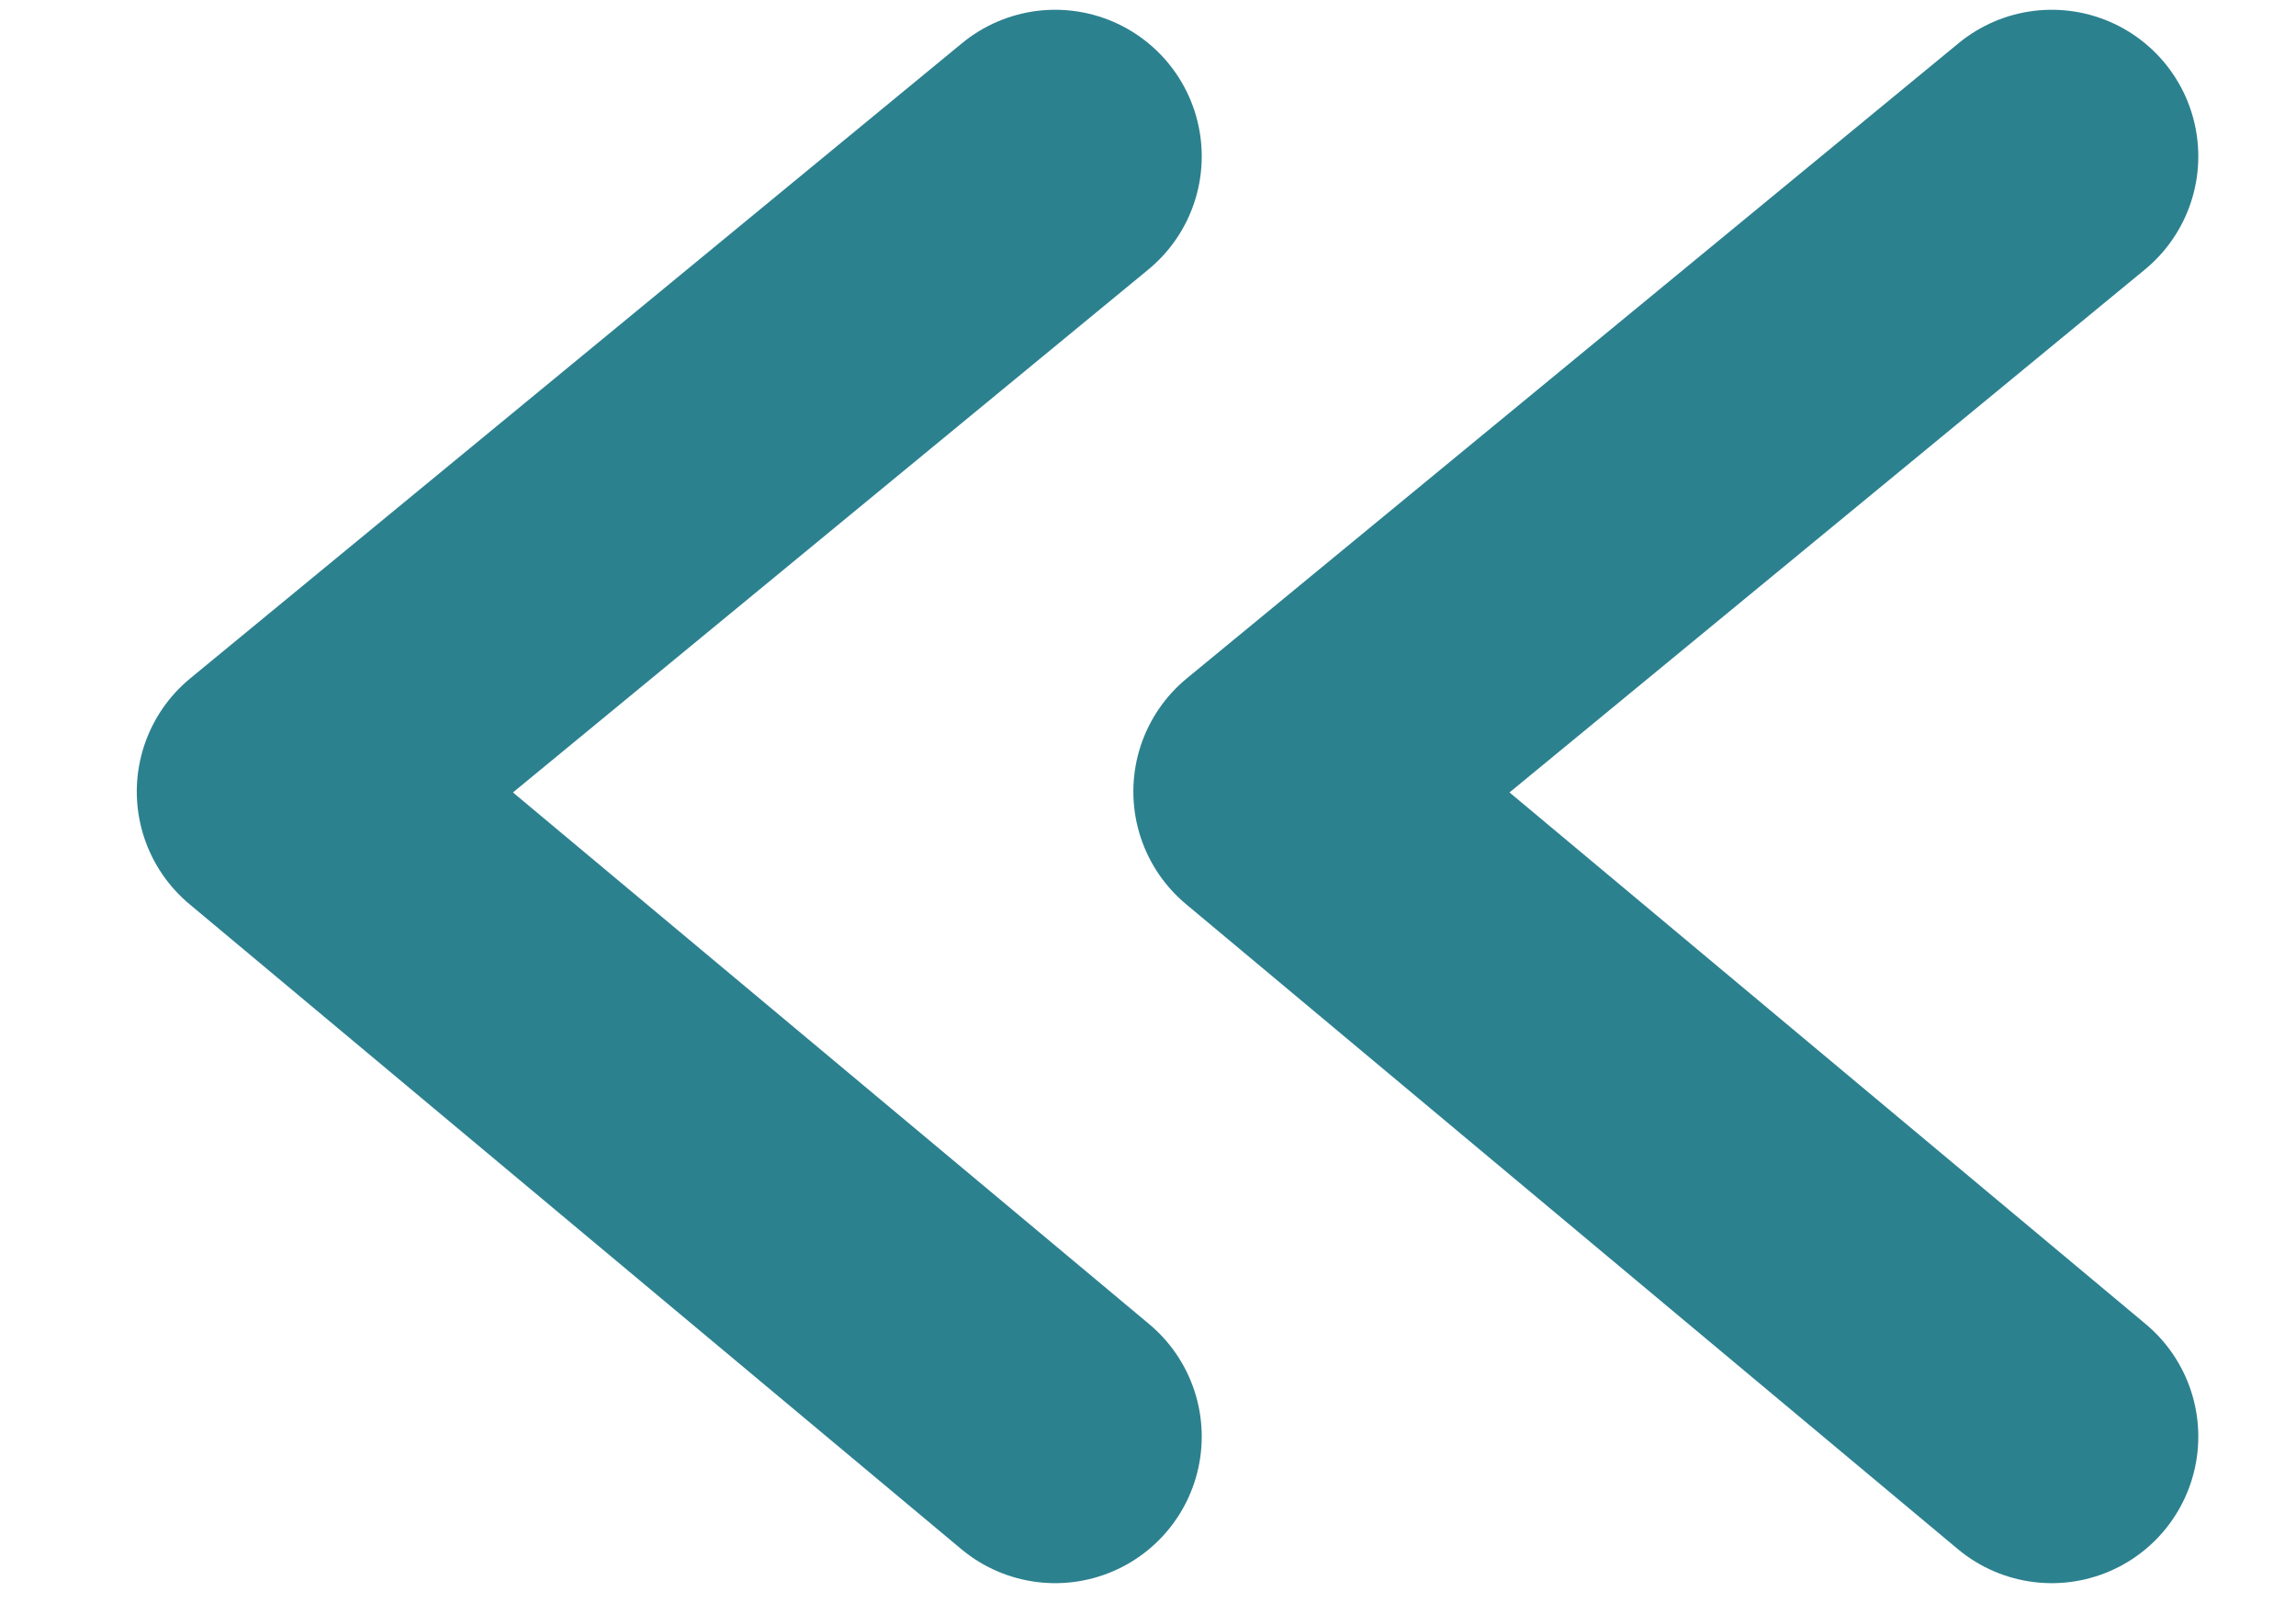
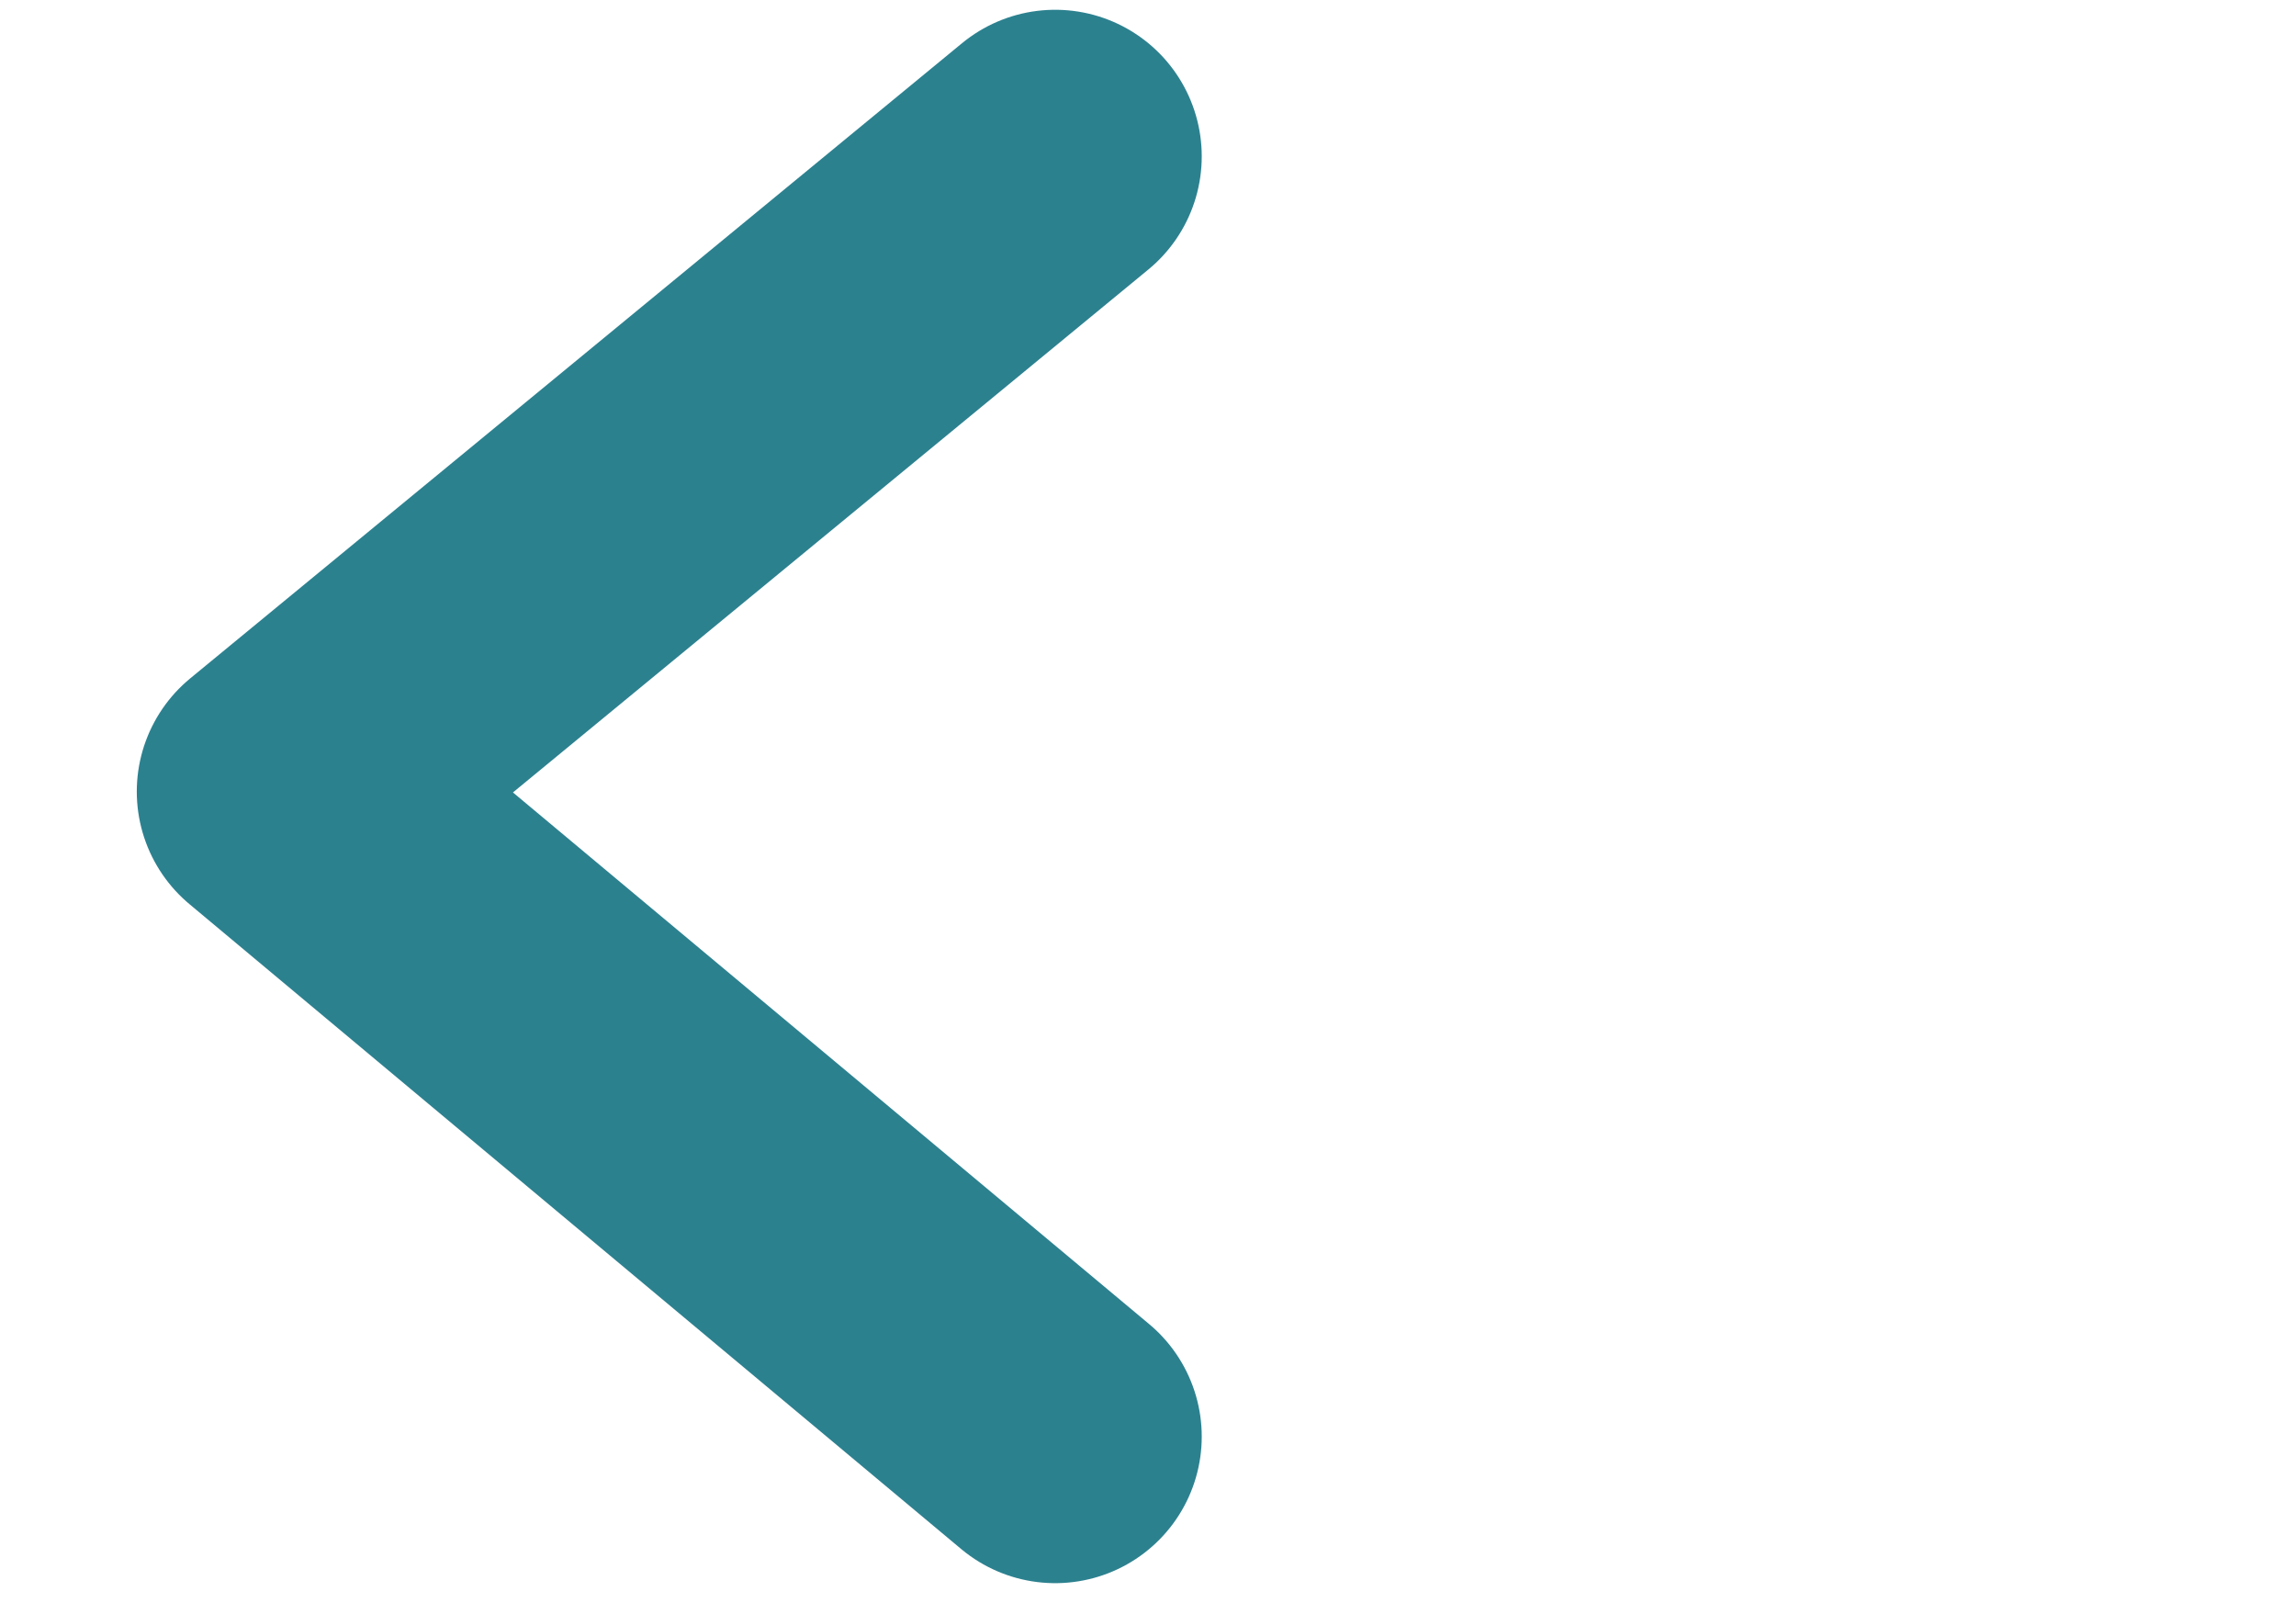
<svg xmlns="http://www.w3.org/2000/svg" version="1.1" id="Camada_1" x="0px" y="0px" viewBox="0 0 23.5 16.4" style="enable-background:new 0 0 23.5 16.4;" xml:space="preserve">
  <style type="text/css">
	.st0{fill:none;}
	.st1{fill:none;stroke:#2C818F;stroke-width:3;stroke-linecap:round;stroke-linejoin:round;stroke-miterlimit:10;}
</style>
  <g>
-     <line class="st0" x1="-0.2" y1="8.1" x2="24.9" y2="8.1" />
    <polyline class="st1" points="10.8,14.7 2.9,8.1 10.8,1.6  " />
-     <polyline class="st1" points="21,14.7 13.1,8.1 21,1.6  " />
  </g>
</svg>